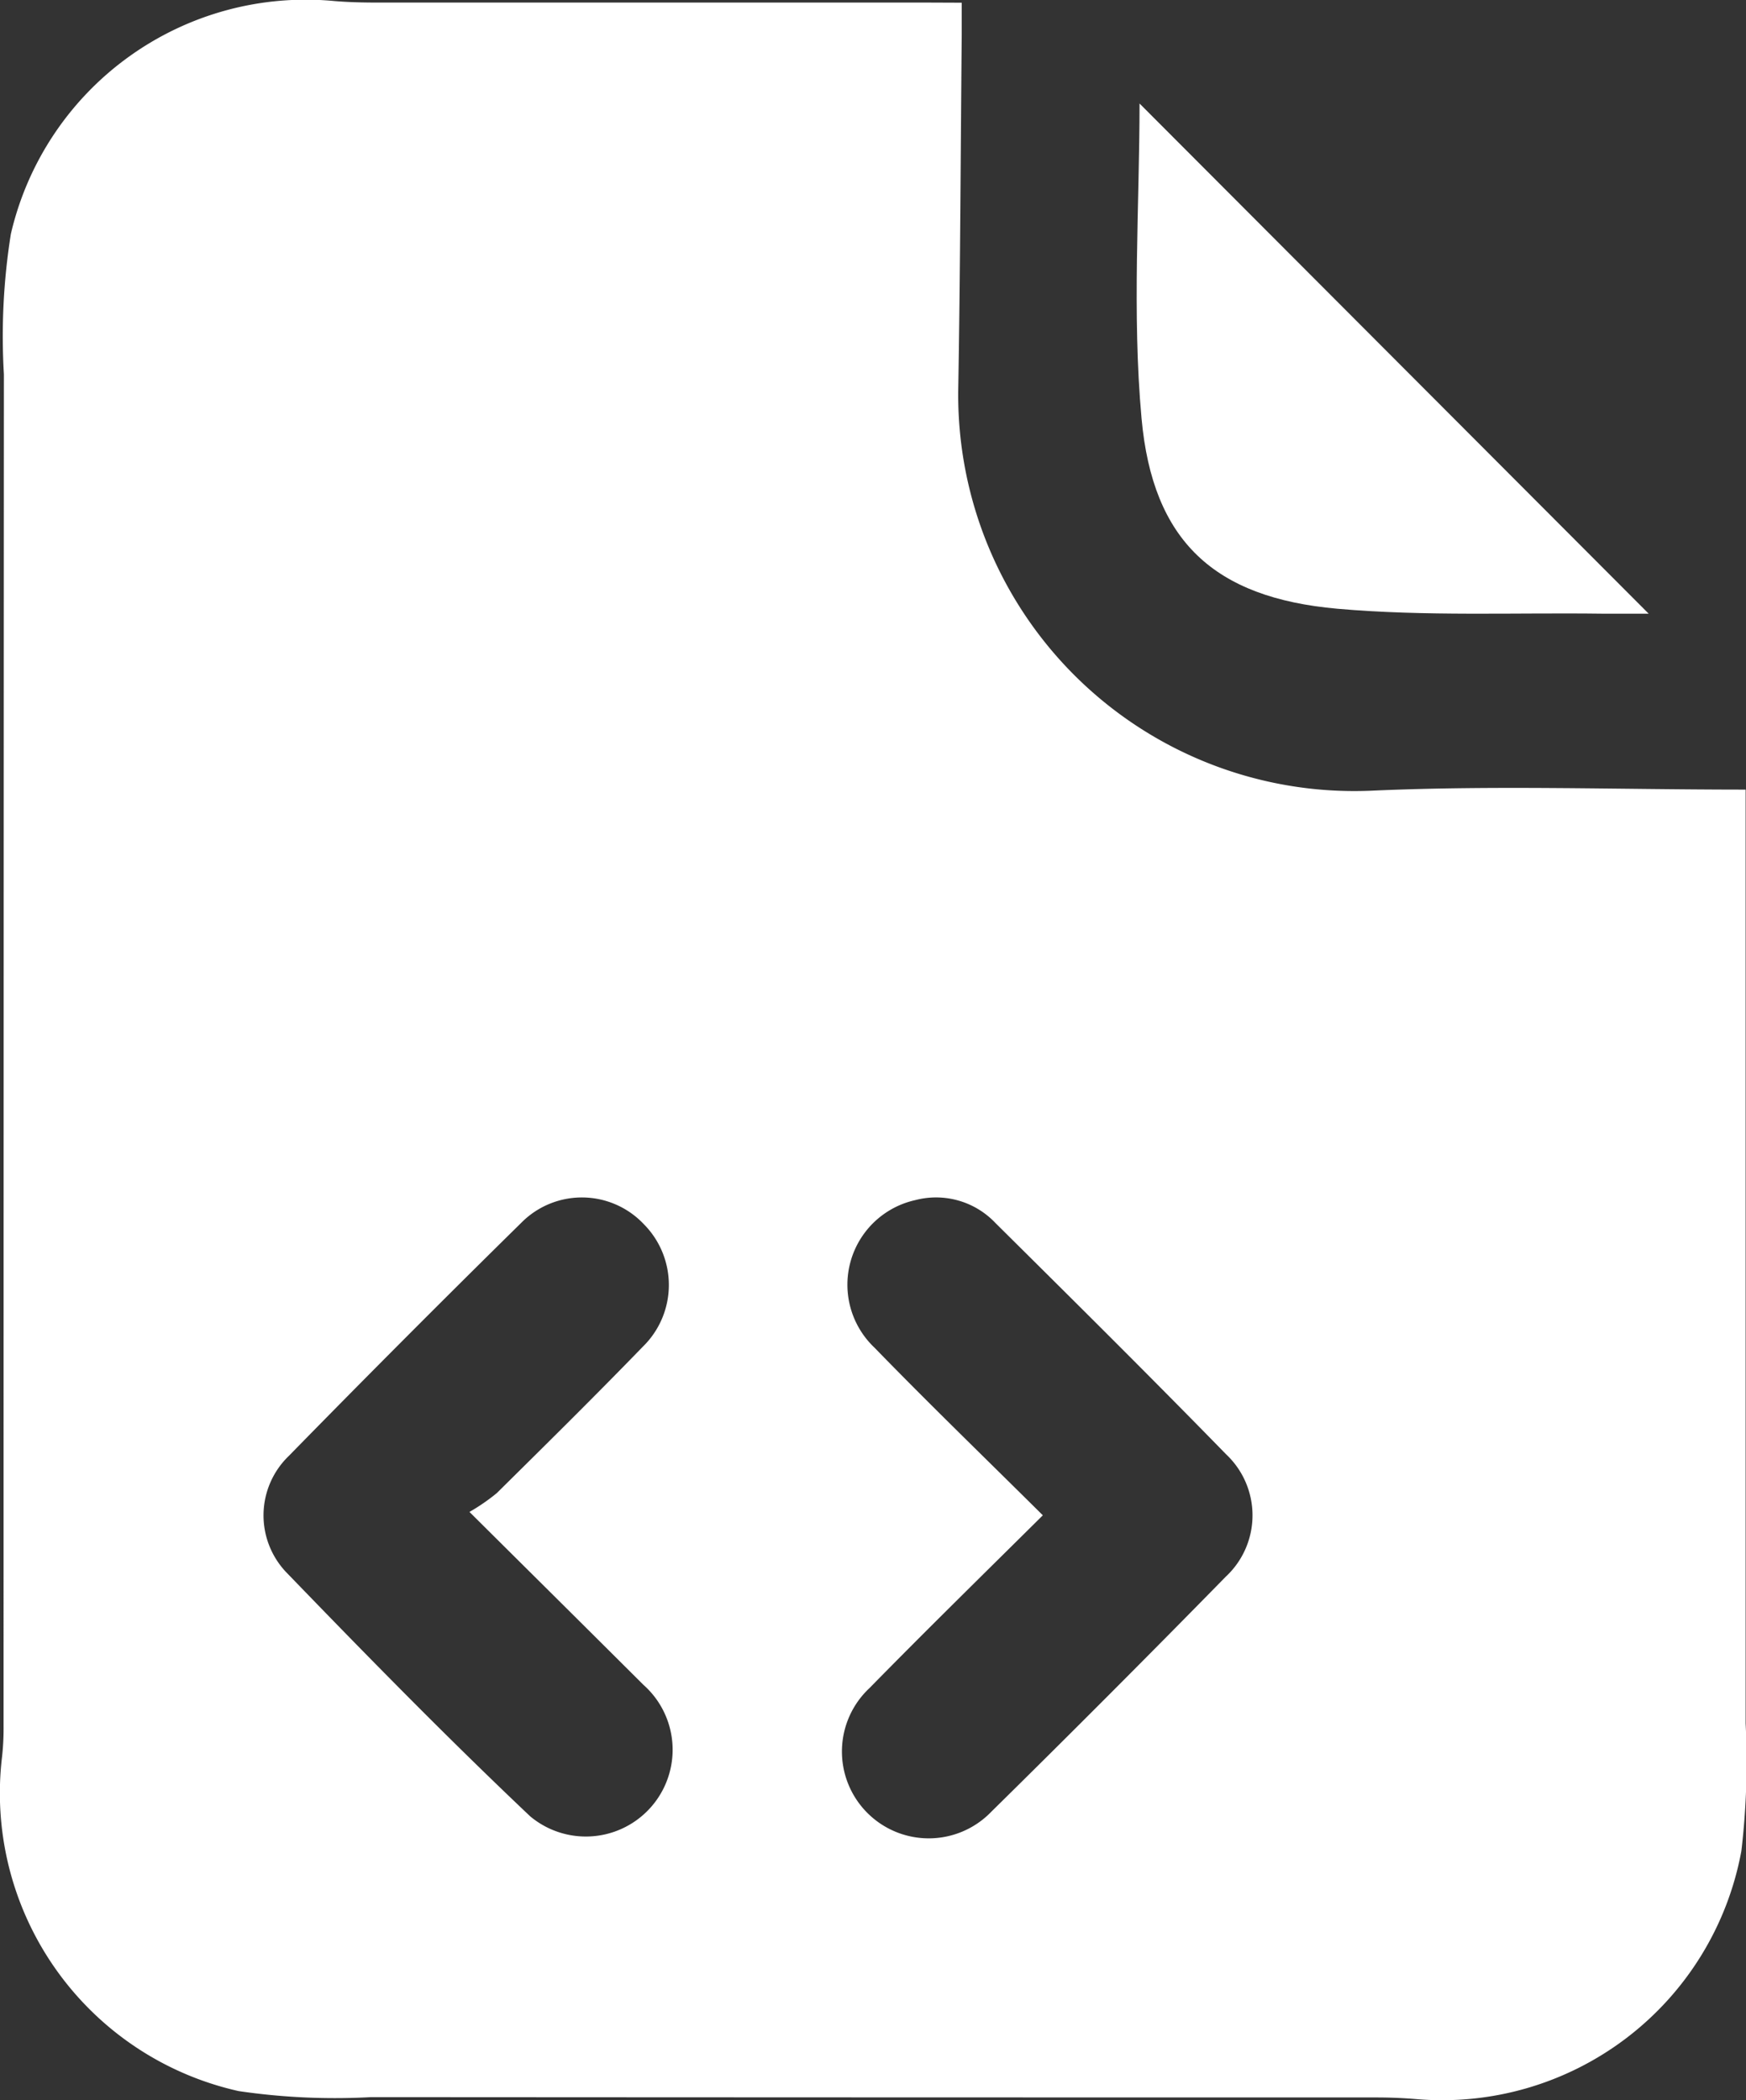
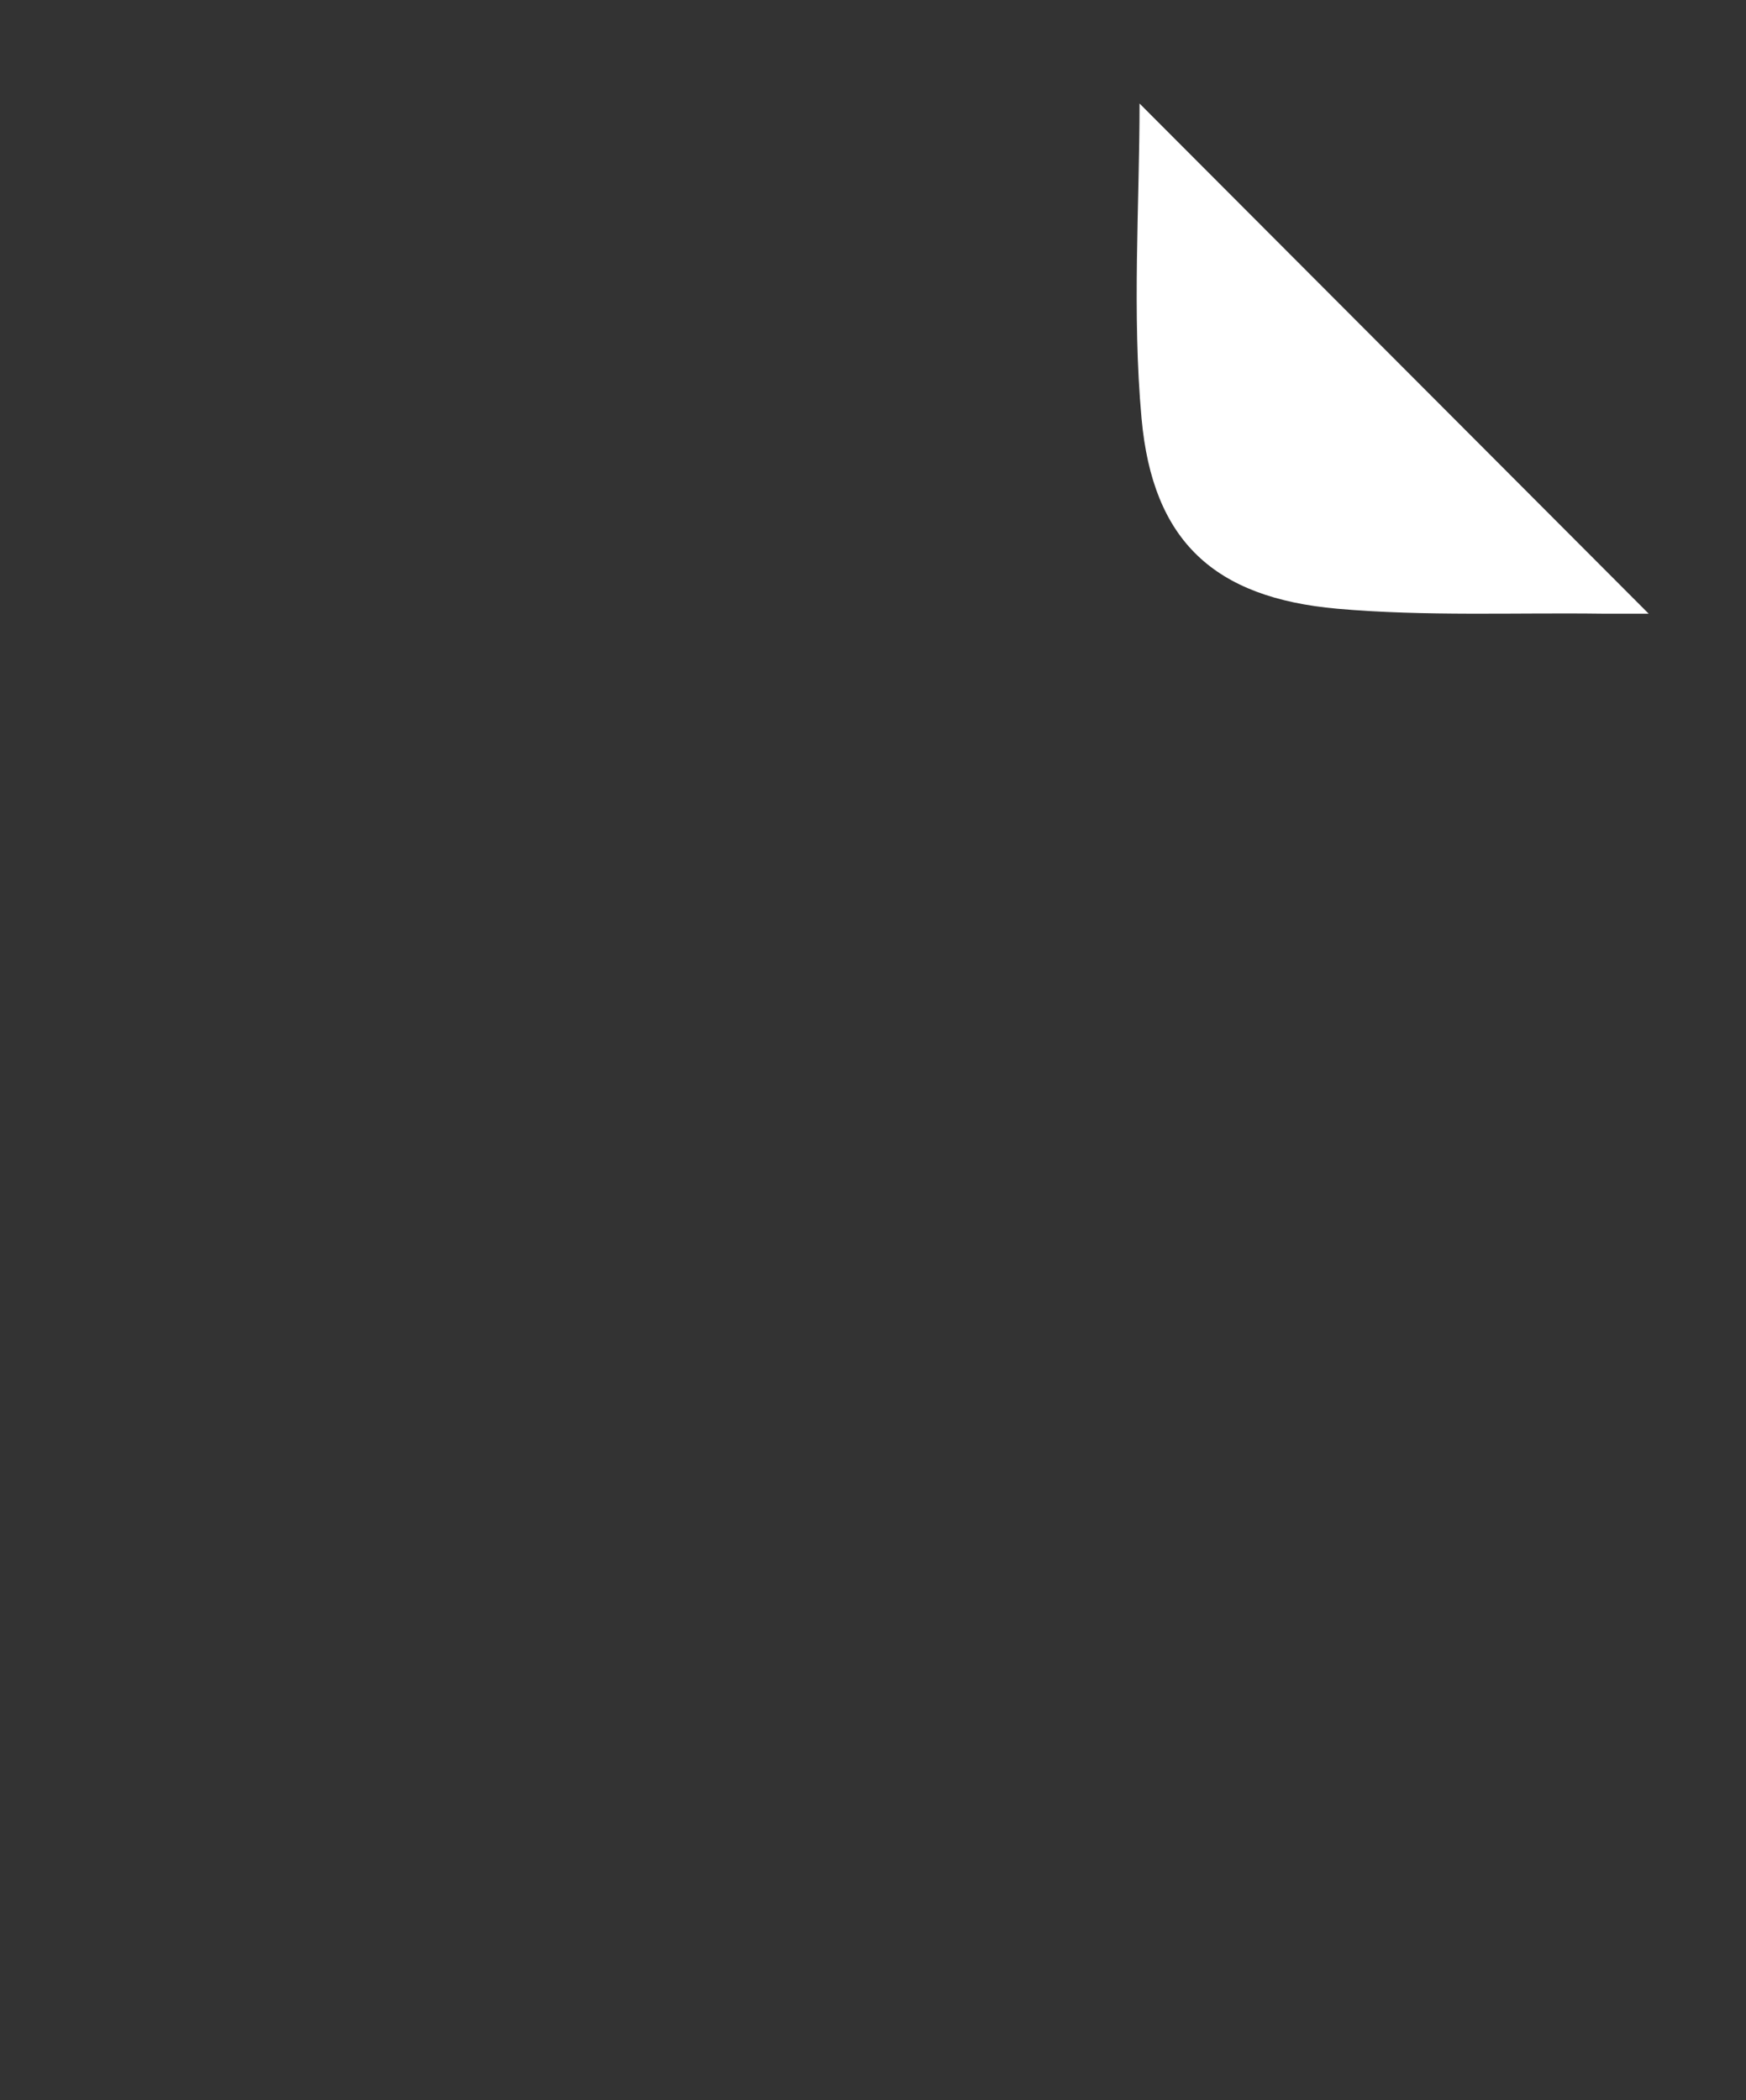
<svg xmlns="http://www.w3.org/2000/svg" width="38.069" height="45.794" viewBox="0 0 38.069 45.794">
  <rect x="0" y="0" width="38.069" height="45.794" fill="#333333" stroke="none" />
  <g id="Group_56493" data-name="Group 56493" transform="translate(-571.101 -239.527)">
-     <path id="Path_14075" data-name="Path 14075" d="M592.07,239.586c0,.288,0,.5,0,.715-.024,2.575-.032,5.151-.076,7.725a8.637,8.637,0,0,0,9.068,8.739c2.663-.117,5.336-.021,8.1-.021v.684q0,9.84,0,19.679a16.616,16.616,0,0,1-.093,2.78,6.634,6.634,0,0,1-7.1,5.409c-.275-.023-.553-.034-.829-.035q-10.975,0-21.951-.007a14.422,14.422,0,0,1-2.885-.132,6.657,6.657,0,0,1-5.158-7.292,5.61,5.61,0,0,0,.033-.652q0-14.745.007-29.489a14.174,14.174,0,0,1,.152-3.061,6.6,6.6,0,0,1,7.056-5.078c.3.025.592.032.888.033q6.022,0,12.044,0Zm-10.733,32.908a4.361,4.361,0,0,0,.595-.41c1.069-1.057,2.139-2.113,3.185-3.193a1.881,1.881,0,0,0,.02-2.673,1.856,1.856,0,0,0-2.665-.034q-2.559,2.518-5.07,5.085a1.8,1.8,0,0,0-.068,2.532c1.745,1.807,3.5,3.6,5.327,5.33a1.892,1.892,0,0,0,2.469-2.867C583.913,275.051,582.693,273.841,581.337,272.494Zm12.5.075c-1.311,1.3-2.557,2.52-3.775,3.763a1.893,1.893,0,1,0,2.652,2.7q2.58-2.54,5.114-5.127a1.826,1.826,0,0,0,.007-2.667c-1.658-1.7-3.344-3.372-5.03-5.044a1.782,1.782,0,0,0-1.744-.5,1.89,1.89,0,0,0-.891,3.22C591.356,270.135,592.578,271.316,593.839,272.568Z" transform="translate(0 0)" fill="#fff" />
    <path id="Path_14076" data-name="Path 14076" d="M738.589,264.881c-.292,0-.639,0-.985,0-1.936-.026-3.882.062-5.806-.108-2.683-.239-4.023-1.474-4.266-4.147-.21-2.308-.044-4.651-.044-6.869Z" transform="translate(-131.541 -11.973)" fill="#fff" />
  </g>
</svg>